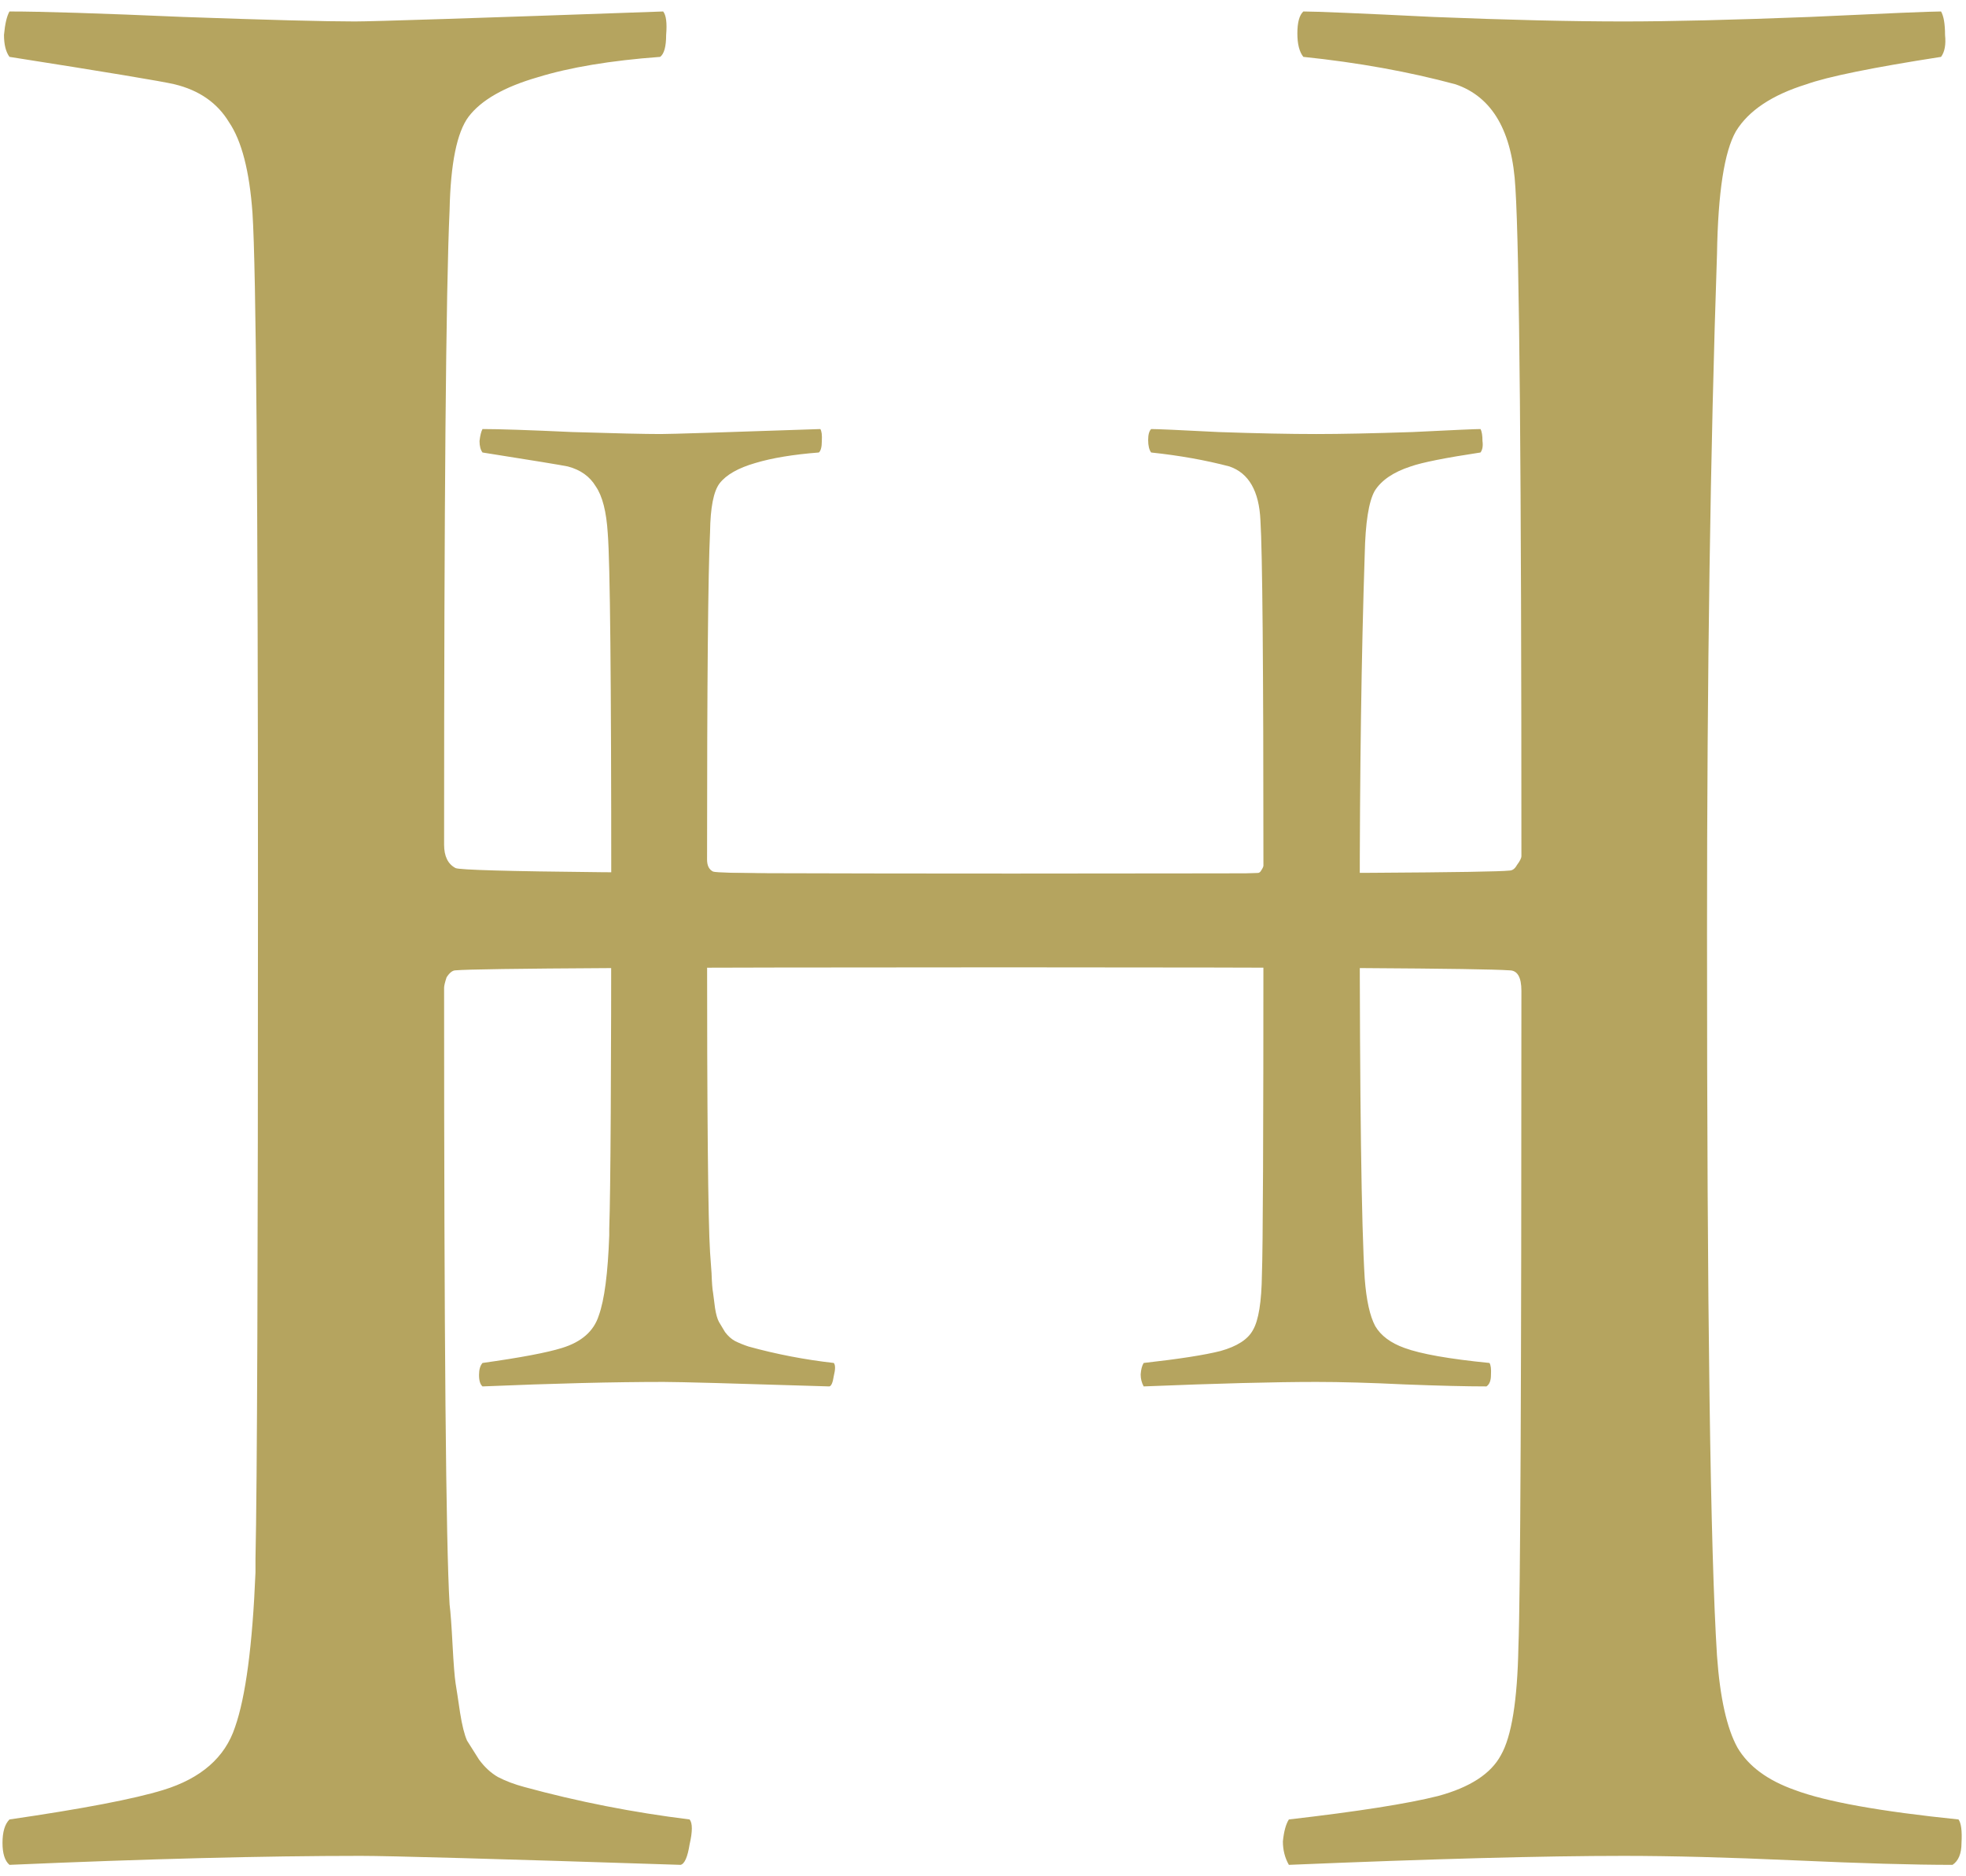
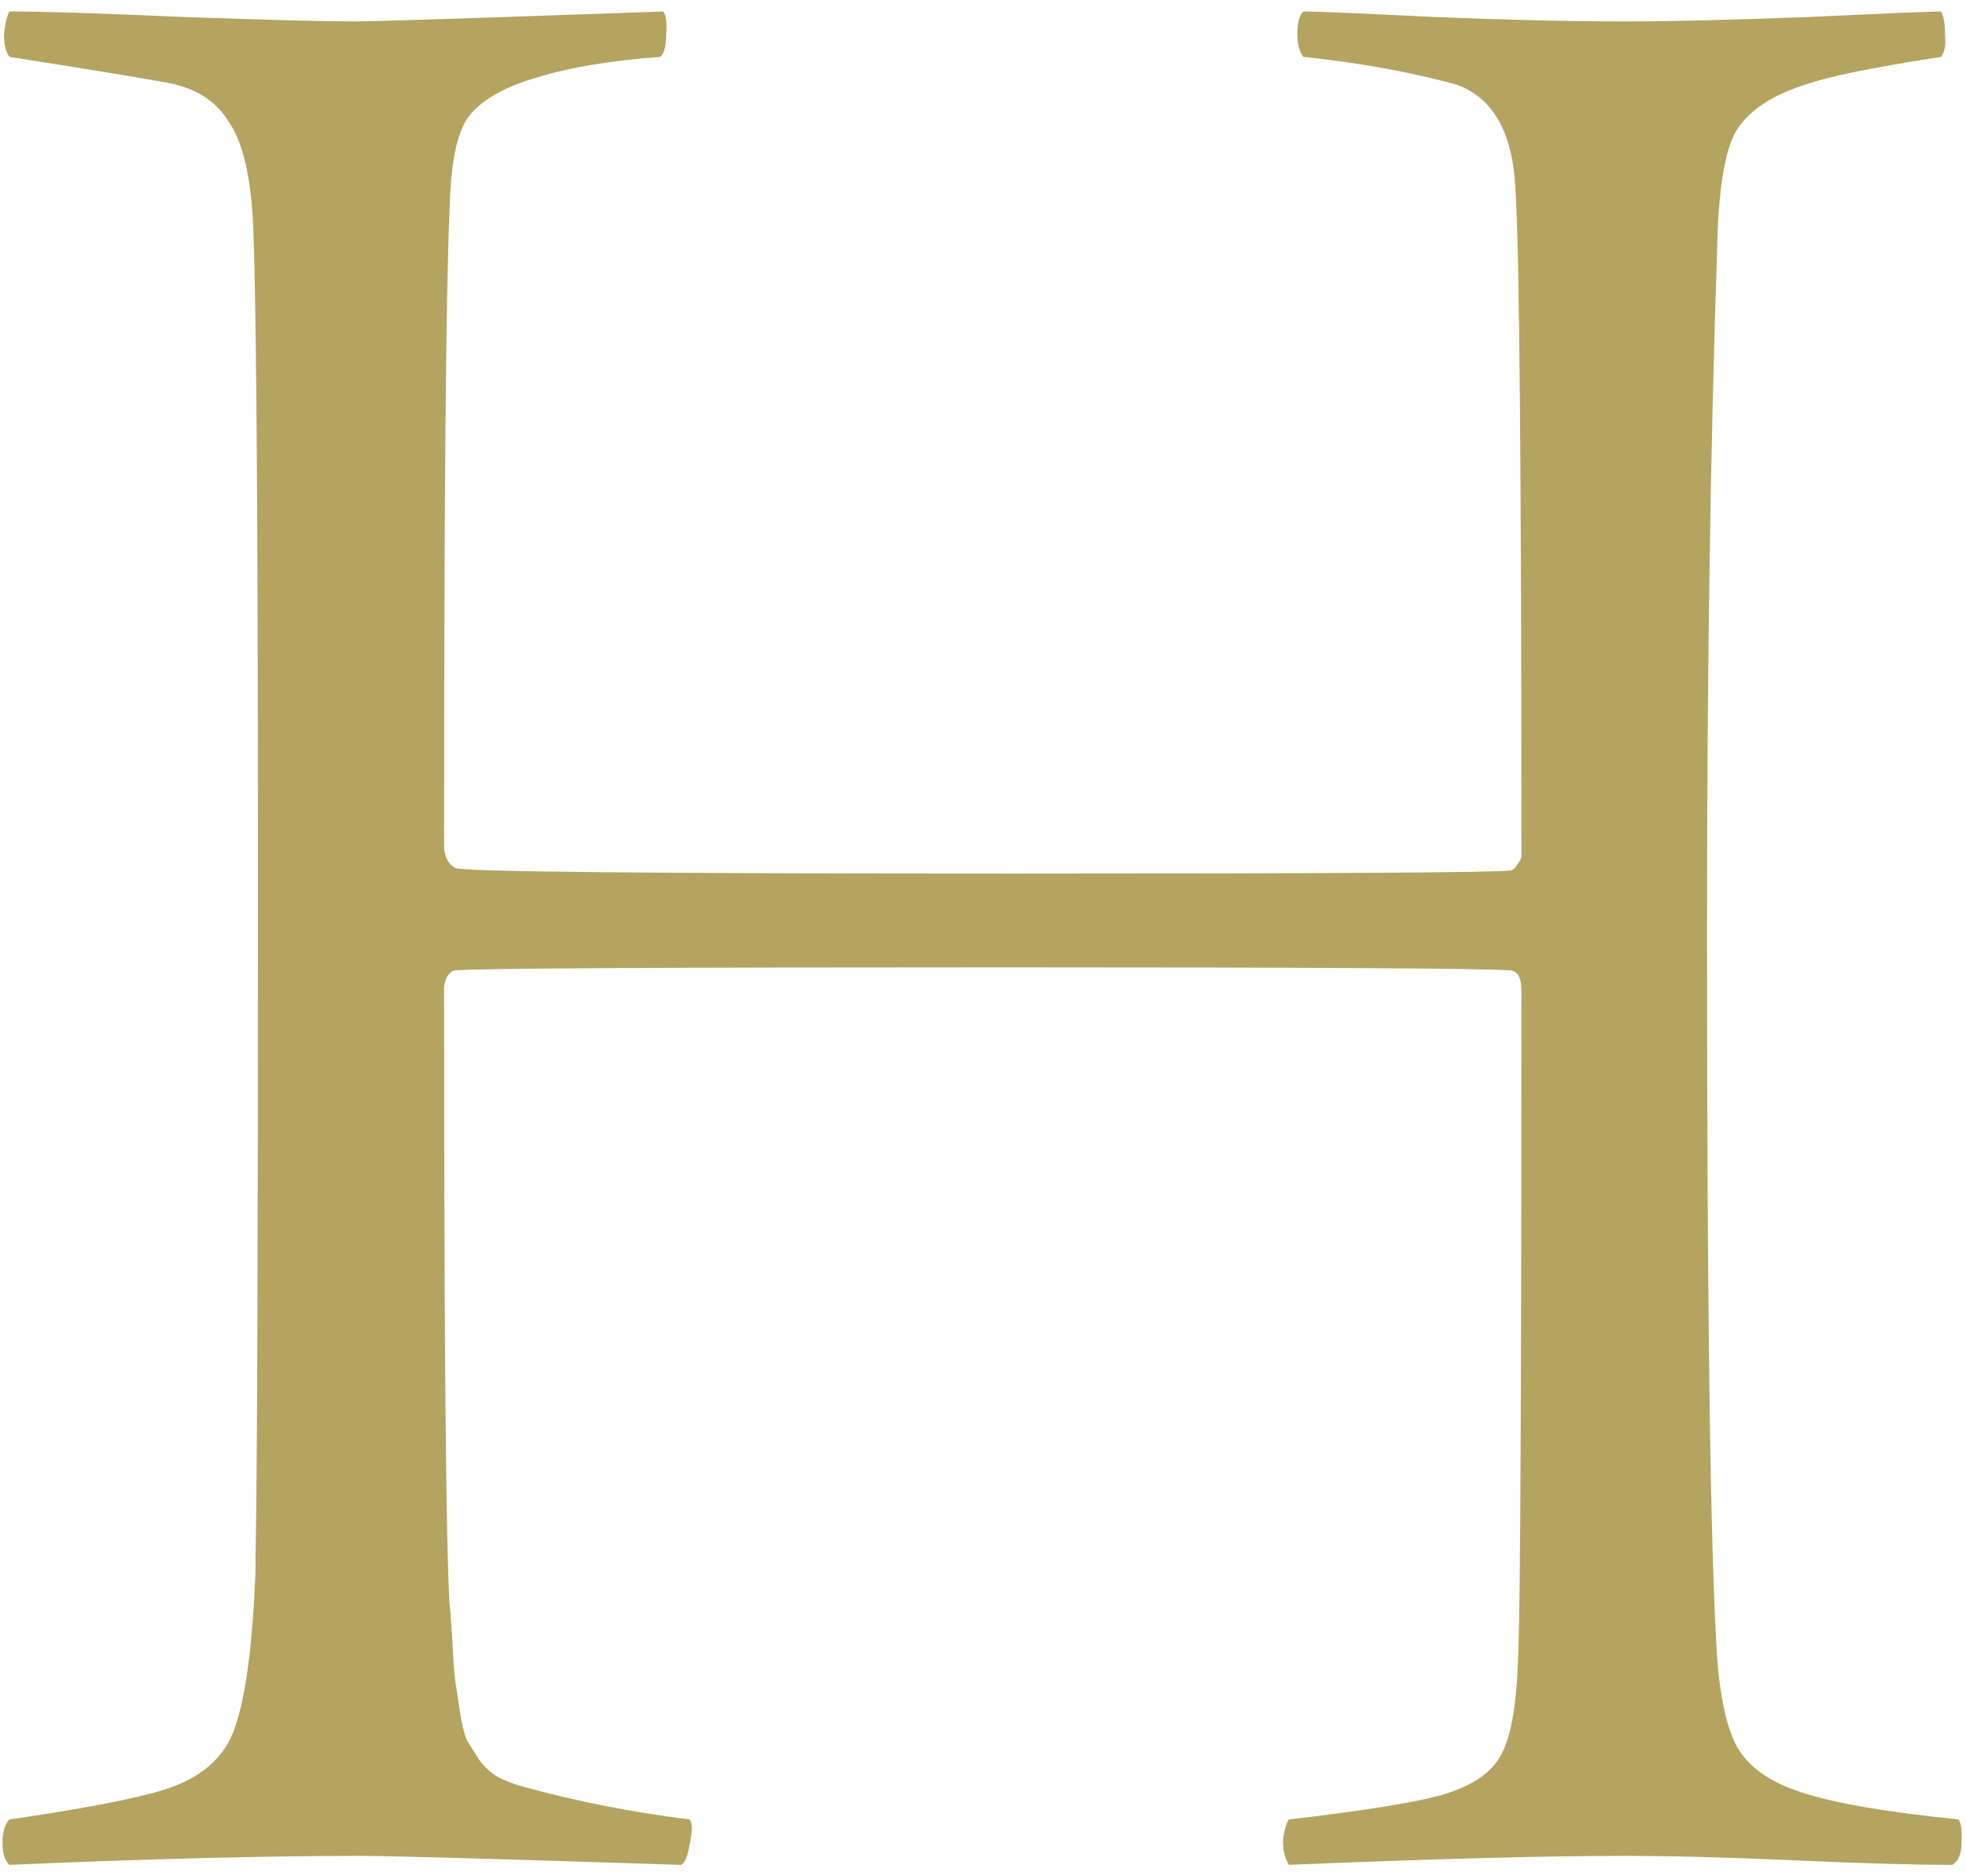
<svg xmlns="http://www.w3.org/2000/svg" version="1.2" viewBox="0 0 394 376" width="394" height="376">
  <style>.a{fill:#b5a45f}</style>
  <path class="a" d="m1.9 11.4q-1.1-1.5-1.1-4.4 0.3-3.3 1.1-4.7 9.7 0 34.9 1.1 25.2 0.9 34.3 0.9 5.5 0 61.8-2 0.9 1.1 0.6 4.7 0 3.5-1.2 4.4-14.9 1.1-24.6 4.1-10 2.9-13.8 7.9-3.5 4.7-3.8 18.7-1.1 24-1.1 127.2 0 3.5 2.3 4.7 2.3 1.1 111.6 1.1 94.4 0 99.6-0.6 0.9 0 1.5-1.1 0.9-1.2 0.9-1.8 0-115.4-1.2-133.9-0.9-17-12-20.8-14.1-3.8-30.5-5.5-1.2-1.5-1.2-4.7 0-3.3 1.2-4.4 3.8 0 26.1 1.1 22.3 0.9 38.1 0.9 14 0 37.2-0.9 23.4-1.1 26.4-1.1 0.8 1.4 0.8 4.7 0.3 2.9-0.8 4.4-20.6 3.2-27 5.5-10.3 3.2-14.1 9.4-3.5 6.1-3.8 24.6-2 58.6-2 136.2 0 113.4 2 144.8 0.9 12.6 4.1 18.4 3.3 5.6 11.5 8.5 9.3 3.5 32.8 5.9 0.8 1.1 0.6 4.7 0 3.2-1.8 4.4-11.7 0-31.6-0.9-20-0.9-34.3-0.9-24 0-67.1 1.8-1.2-2.1-1.2-4.7 0.3-3 1.2-4.4 20.8-2.4 29.9-4.7 9.6-2.6 12.6-8.2 3.2-5.6 3.5-21.7 0.6-14.9 0.6-131.5 0-4.1-2.4-4.1-8.5-0.6-100.8-0.6-103.7 0-110.4 0.6-0.9 0-1.8 1.4-0.5 1.5-0.5 2.1 0 105.4 1.1 123.6 0.3 2.4 0.6 8.2 0.3 5.6 0.6 7.6 0.3 1.8 0.9 5.9 0.6 3.8 1.4 5.6 0.9 1.4 2.4 3.8 1.7 2.3 3.8 3.5 2.3 1.2 5.3 2 16.1 4.4 33.1 6.5 0.9 1.1 0 5-0.6 3.8-1.8 4.1-55.4-1.8-64.1-1.8-29 0-70.4 1.8-1.4-1.2-1.4-4.4 0-3.3 1.4-4.7 22-3.2 30.8-5.9 11.4-3.5 14.4-12.6 3.2-9.1 4.1-31 0-1.8 0-2.7 0.5-22.2 0.5-133.6 0-119.2-1.1-136.2-0.9-12.6-4.7-18.2-3.5-5.8-10.9-7.6-3.8-0.9-33.1-5.5z" />
-   <path class="a" d="m96.7 90.7q-0.6-0.8-0.6-2.3 0.2-1.7 0.6-2.4 5 0 18 0.6 13 0.4 17.7 0.4 2.9 0 32-1 0.4 0.6 0.3 2.4 0 1.8-0.6 2.3-7.7 0.6-12.7 2.1-5.2 1.5-7.2 4.1-1.8 2.4-1.9 9.7-0.6 12.4-0.6 65.7 0 1.8 1.2 2.4 1.2 0.6 57.7 0.6 48.7 0 51.4-0.3 0.5 0 0.8-0.6 0.4-0.6 0.4-0.9 0-59.7-0.6-69.2-0.4-8.8-6.2-10.8-7.2-1.9-15.7-2.8-0.6-0.8-0.6-2.5 0-1.6 0.6-2.2 1.9 0 13.5 0.6 11.5 0.4 19.6 0.4 7.3 0 19.3-0.4 12.1-0.6 13.6-0.6 0.4 0.7 0.4 2.4 0.2 1.5-0.4 2.3-10.6 1.6-14 2.8-5.2 1.7-7.2 4.9-1.8 3.2-2 12.7-1 30.3-1 70.4 0 58.6 1 74.8 0.5 6.5 2.1 9.5 1.7 2.9 5.9 4.4 4.9 1.8 17 3 0.4 0.6 0.3 2.4 0 1.7-0.9 2.3-6.1 0-16.4-0.4-10.3-0.5-17.7-0.5-12.4 0-34.6 0.9-0.6-1.1-0.6-2.4 0.1-1.5 0.6-2.3 10.7-1.2 15.4-2.4 5-1.4 6.5-4.2 1.7-2.9 1.8-11.2 0.3-7.8 0.3-68 0-2.1-1.2-2.1-4.4-0.3-52-0.3-53.6 0-57.1 0.3-0.5 0-0.9 0.7-0.3 0.8-0.3 1.1 0 54.5 0.6 63.9 0.1 1.2 0.3 4.2 0.1 2.9 0.3 3.9 0.1 0.9 0.4 3.1 0.3 1.9 0.8 2.8 0.5 0.8 1.2 2 0.9 1.2 2 1.8 1.2 0.6 2.7 1.1 8.3 2.3 17.1 3.3 0.5 0.6 0 2.6-0.3 2-0.9 2.1-28.6-0.9-33.2-0.9-14.9 0-36.3 0.9-0.7-0.6-0.7-2.3 0-1.6 0.7-2.4 11.4-1.6 15.9-3 5.9-1.8 7.4-6.5 1.7-4.7 2.1-16.1 0-0.9 0-1.3 0.4-11.5 0.4-69.1 0-61.6-0.7-70.3-0.4-6.5-2.4-9.4-1.8-3-5.6-4-1.9-0.4-17.1-2.8z" />
</svg>